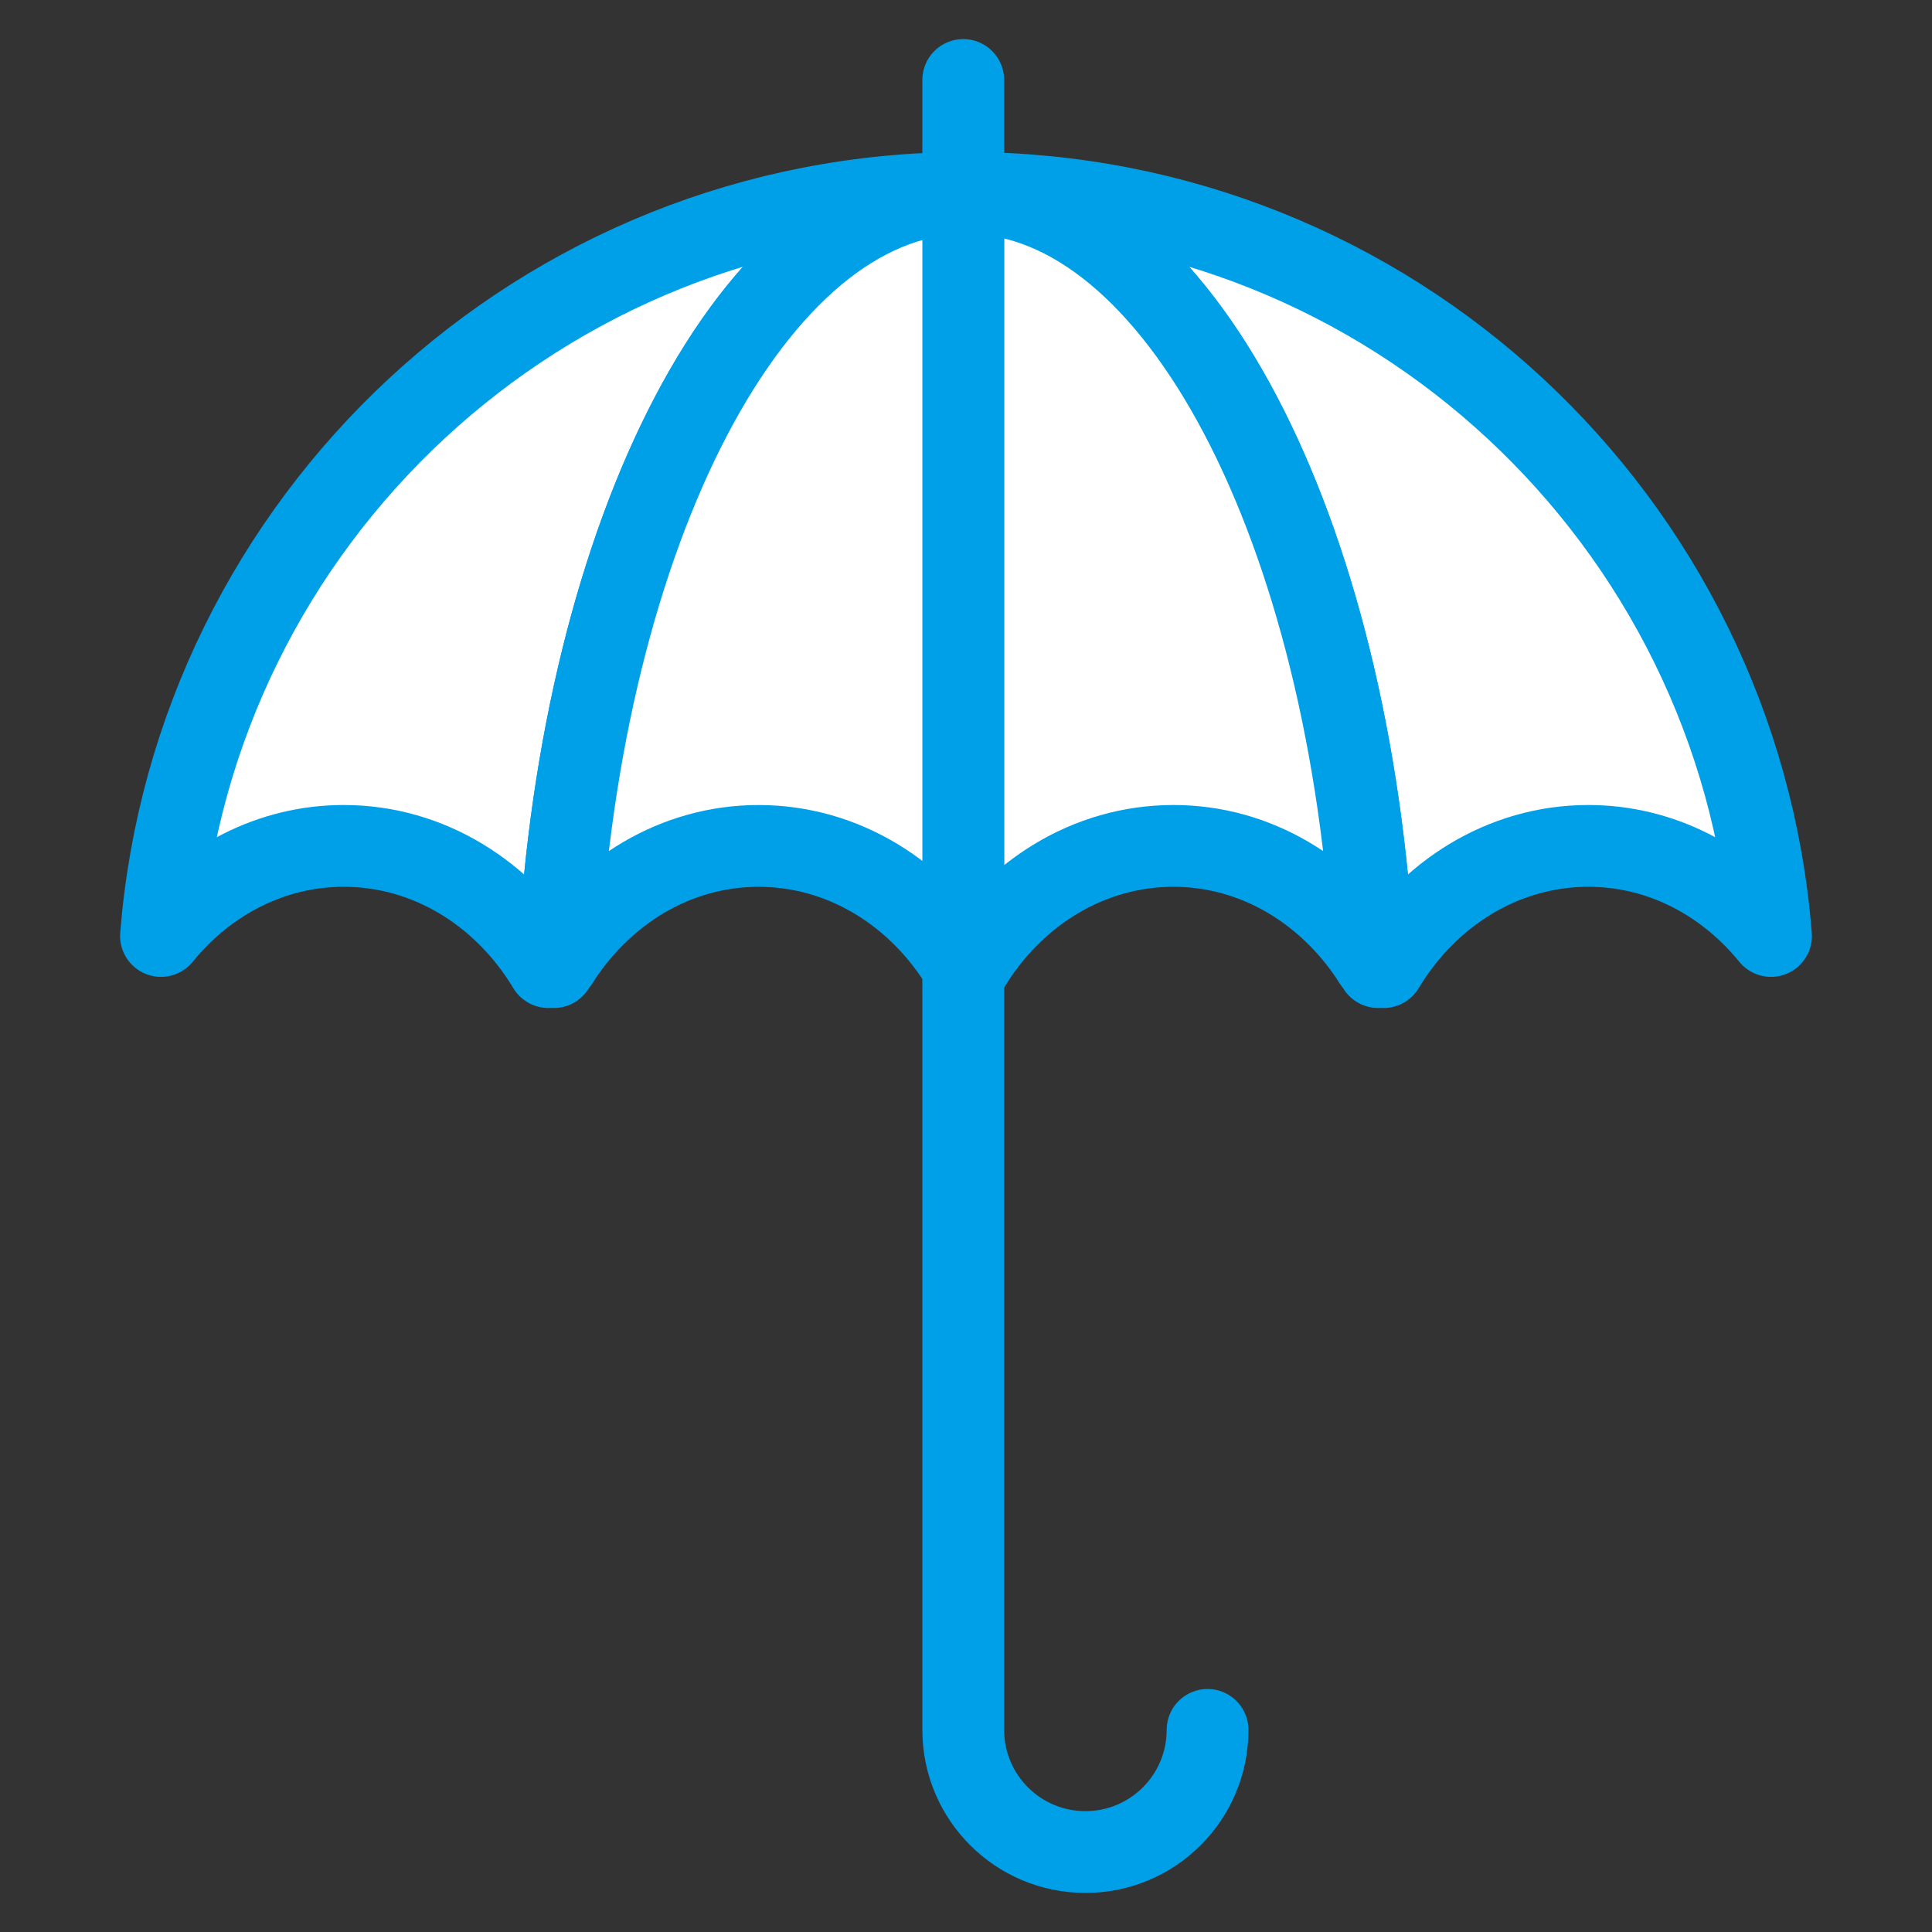
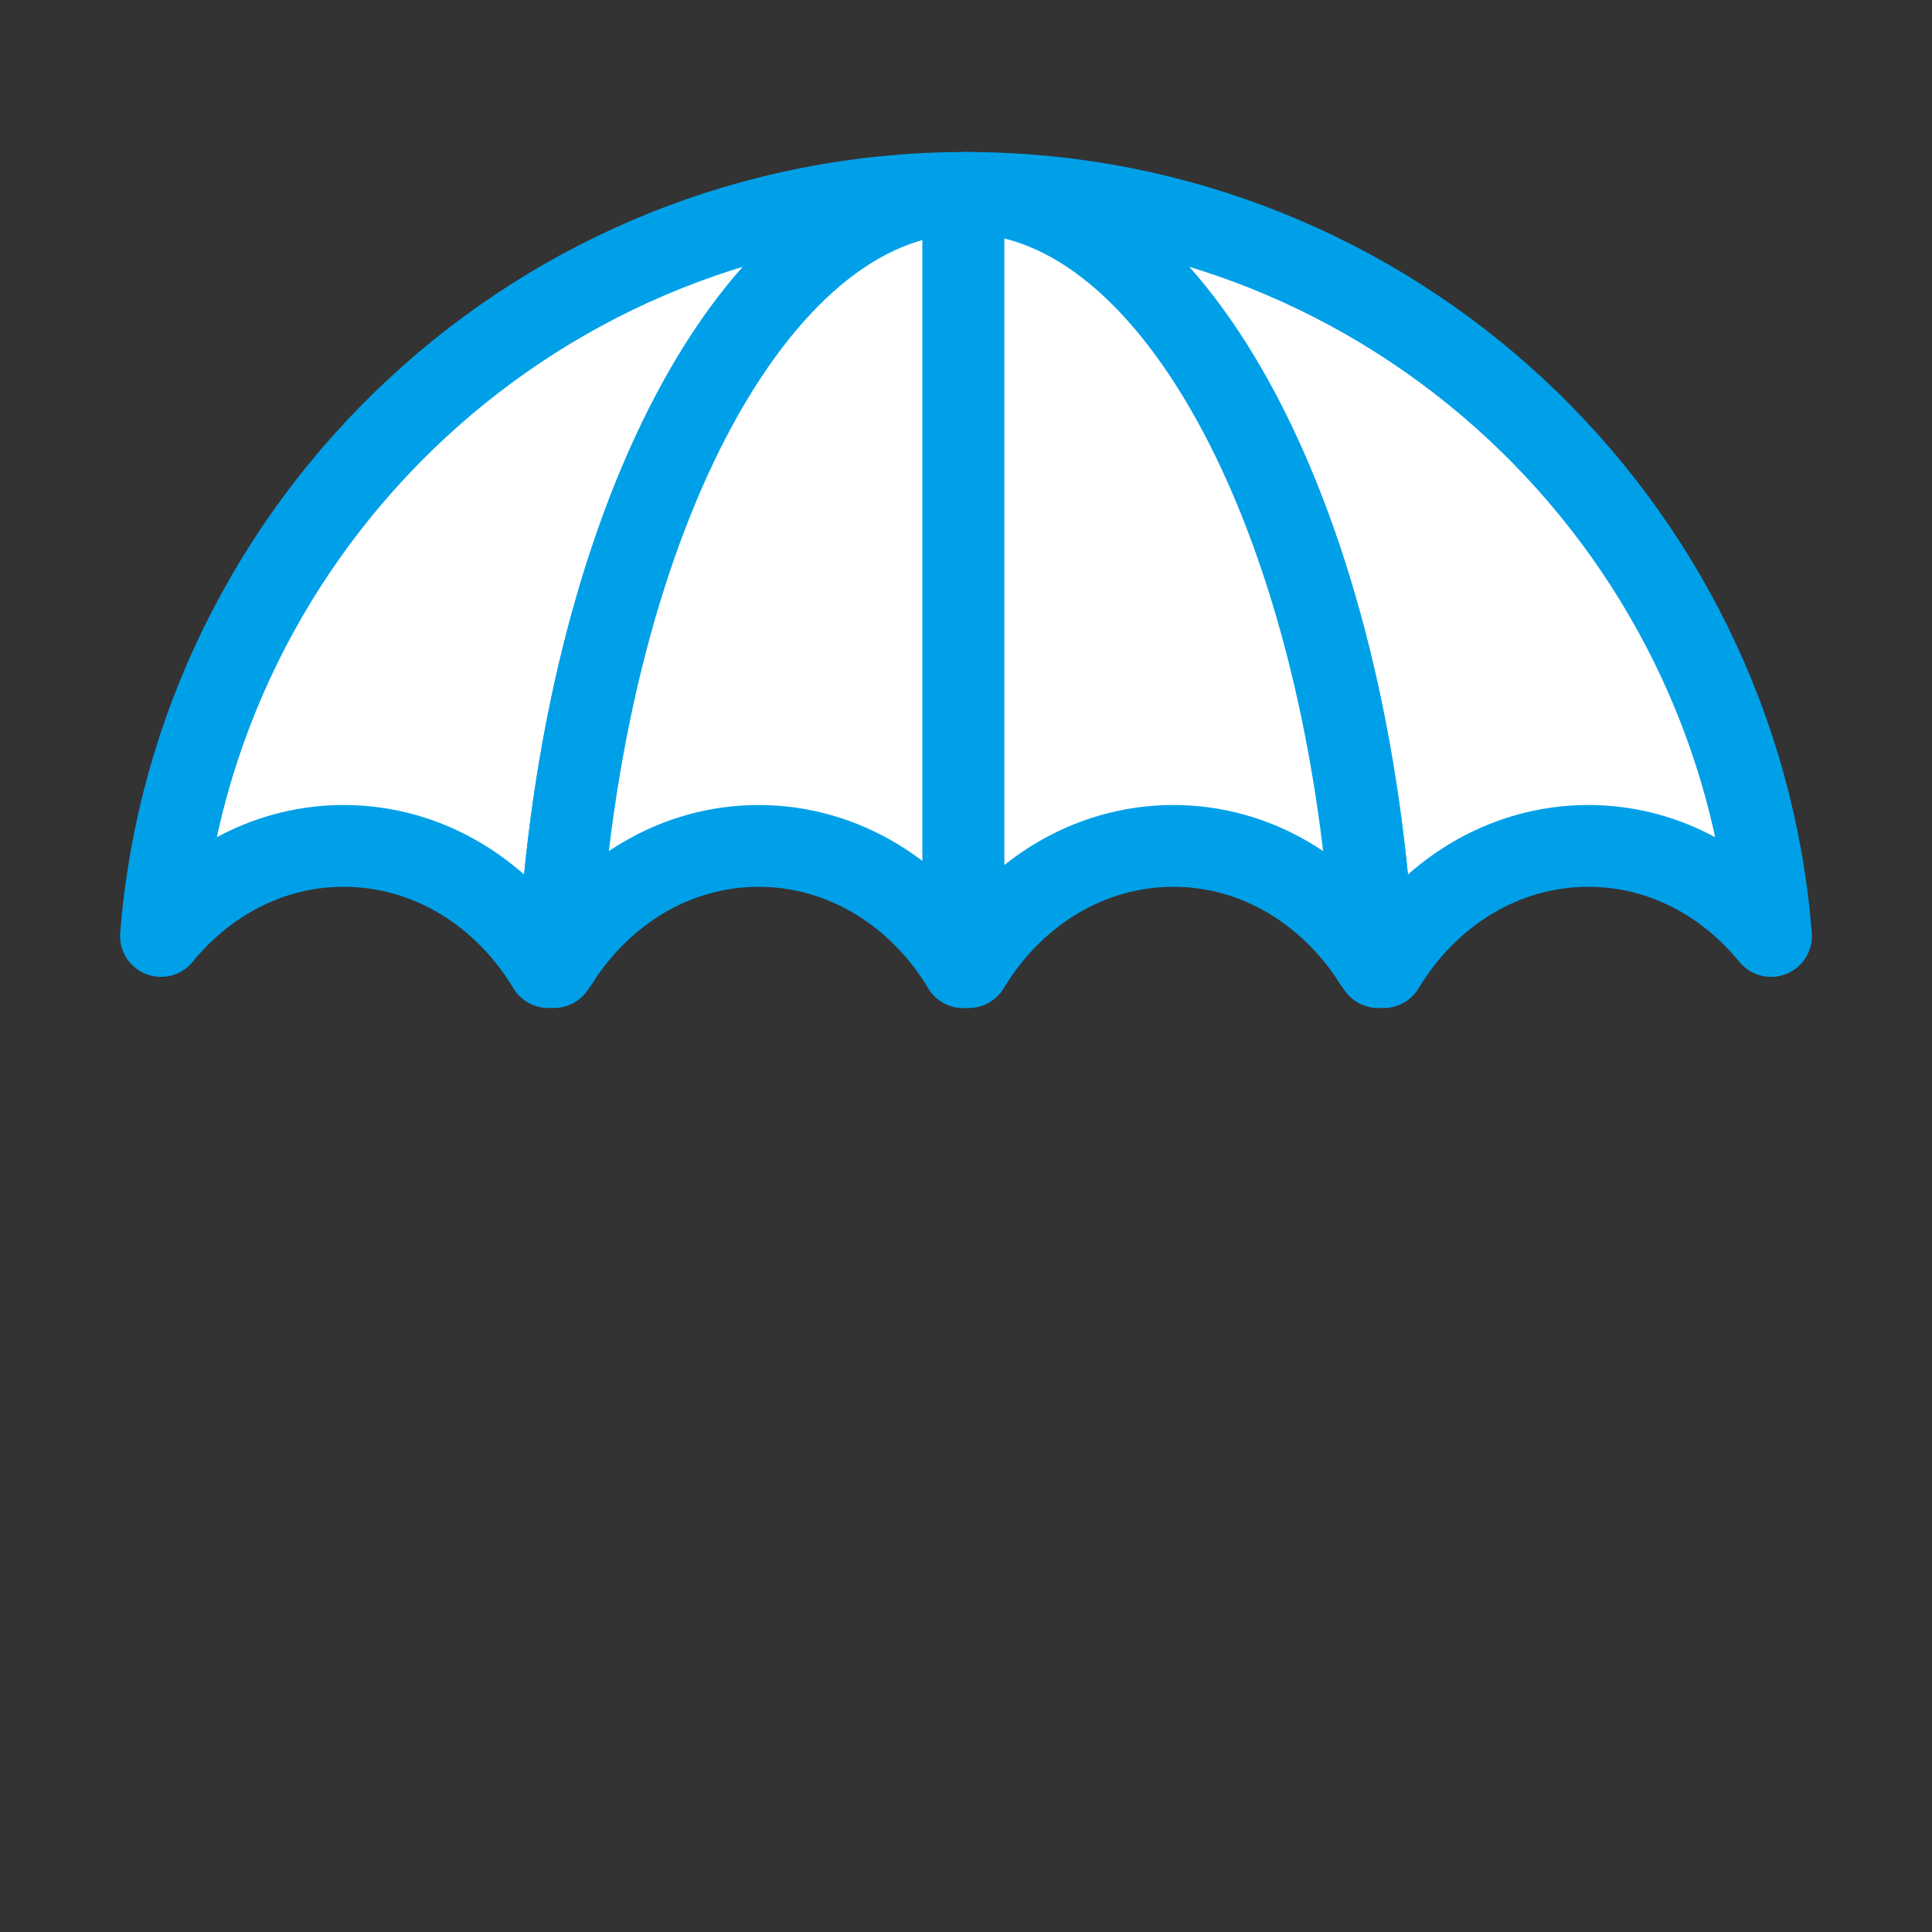
<svg xmlns="http://www.w3.org/2000/svg" width="800px" height="800px" viewBox="0 0 70.867 70.867" enable-background="new 0 0 70.866 70.867" id="圖層_1" version="1.1" xml:space="preserve">
  <rect x="0" y="0" width="70.867" height="70.867" fill="#333333" stroke="none" />
  <g>
    <path d="M50.652,35.654c-0.034-0.059-0.065-0.121-0.101-0.18h0.2C50.717,35.533,50.686,35.596,50.652,35.654z" fill="none" />
-     <path d="M35.434,35.655c-0.034-0.06-0.065-0.122-0.101-0.181h0.2C35.498,35.533,35.467,35.596,35.434,35.655z" fill="none" />
-     <path d="M20.214,35.654c-0.033-0.059-0.063-0.121-0.1-0.18h0.2C20.279,35.533,20.249,35.596,20.214,35.654z" fill="none" />
    <path d="M35.434,7.076   c15.564,0,28.314,12.004,29.528,27.256c-1.646-2.023-4.034-3.304-6.7-3.304c-3.14,0-5.9,1.769-7.51,4.446h-0.2   c-0.053-0.088-0.117-0.166-0.172-0.252C49.54,19.391,43.174,7.076,35.434,7.076z" fill="#FFFFFF" stroke="#00A0E9" stroke-linejoin="round" stroke-miterlimit="10" stroke-width="3" />
    <path d="M35.434,7.076   c-7.741,0-14.107,12.314-14.946,28.146c-0.056,0.086-0.12,0.164-0.173,0.252h-0.2c-1.608-2.678-4.37-4.446-7.509-4.446   c-2.666,0-5.055,1.28-6.701,3.304C7.118,19.08,19.868,7.076,35.434,7.076z" fill="#FFFFFF" stroke="#00A0E9" stroke-linejoin="round" stroke-miterlimit="10" stroke-width="3" />
-     <path d="   M35.333,2.934v60.52c0,2.475,2.007,4.48,4.481,4.48l0,0c2.475,0,4.48-2.006,4.48-4.48" fill="none" stroke="#00A0E9" stroke-linecap="round" stroke-linejoin="round" stroke-miterlimit="10" stroke-width="3" />
    <path d="M35.434,7.076   c7.74,0,14.106,12.314,14.946,28.146c-1.629-2.531-4.301-4.194-7.337-4.194c-3.14,0-5.9,1.769-7.51,4.446h-0.2V7.082   C35.367,7.082,35.399,7.076,35.434,7.076z" fill="#FFFFFF" stroke="#00A0E9" stroke-linejoin="round" stroke-miterlimit="10" stroke-width="3" />
    <path d="M35.333,7.082v28.393   c-1.609-2.678-4.37-4.446-7.509-4.446c-3.037,0-5.709,1.663-7.337,4.194C21.323,19.459,27.638,7.188,35.333,7.082z" fill="#FFFFFF" stroke="#00A0E9" stroke-linejoin="round" stroke-miterlimit="10" stroke-width="3" />
  </g>
</svg>